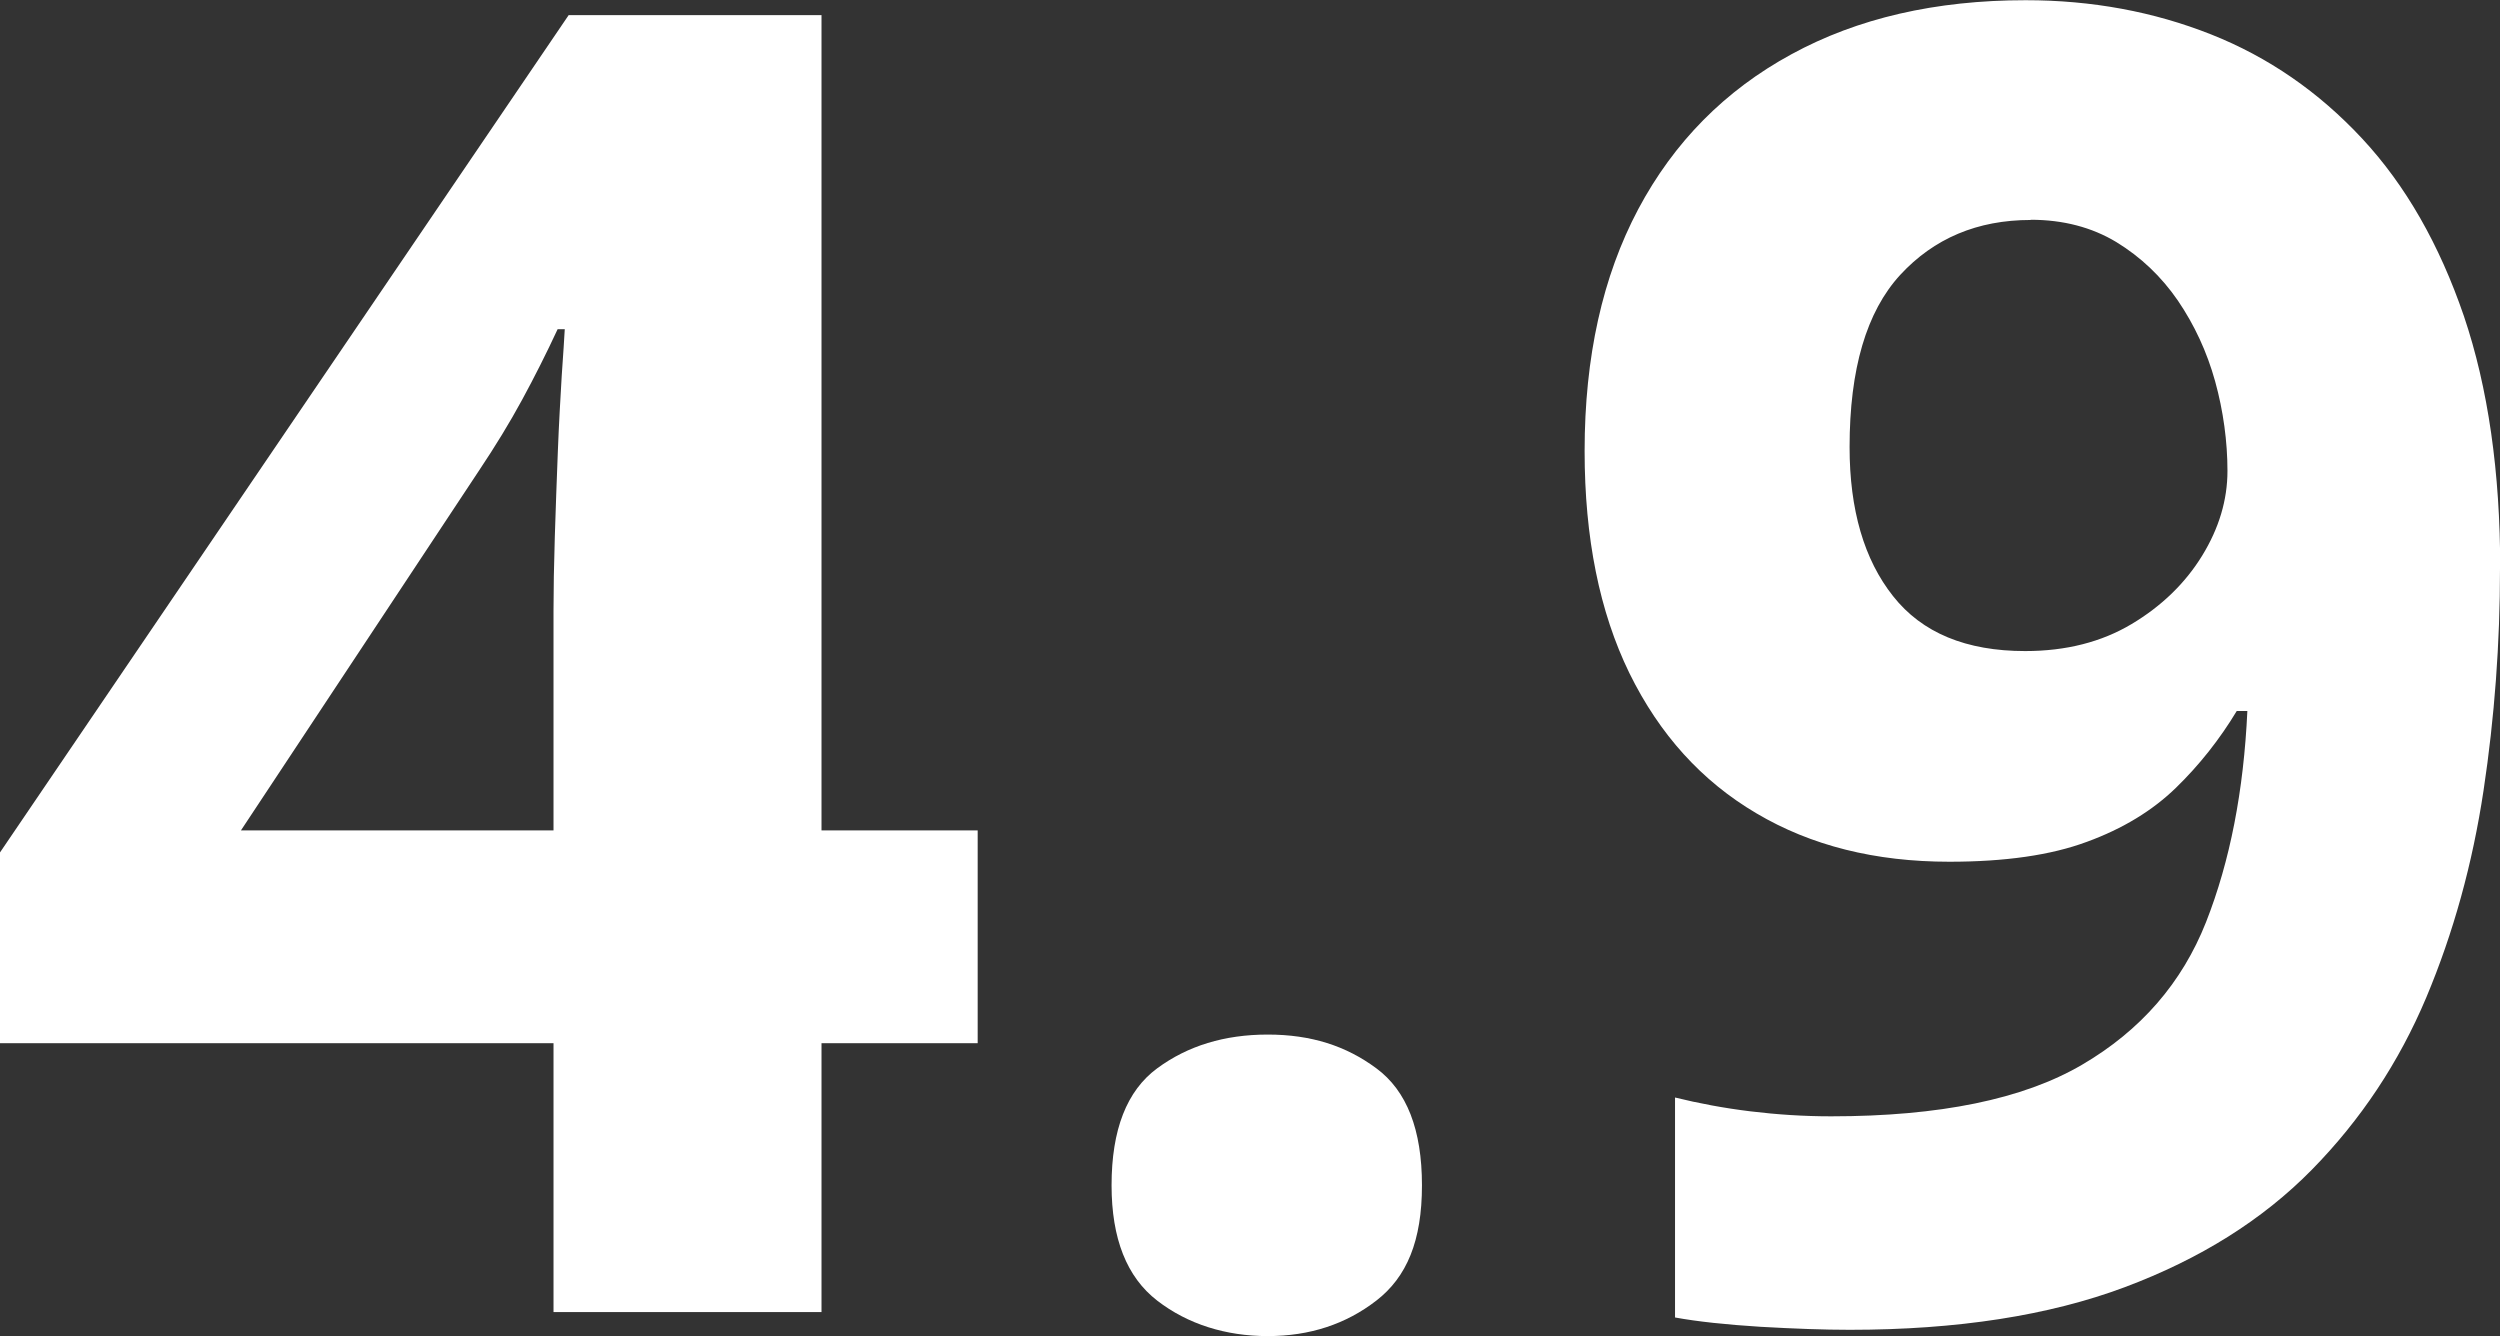
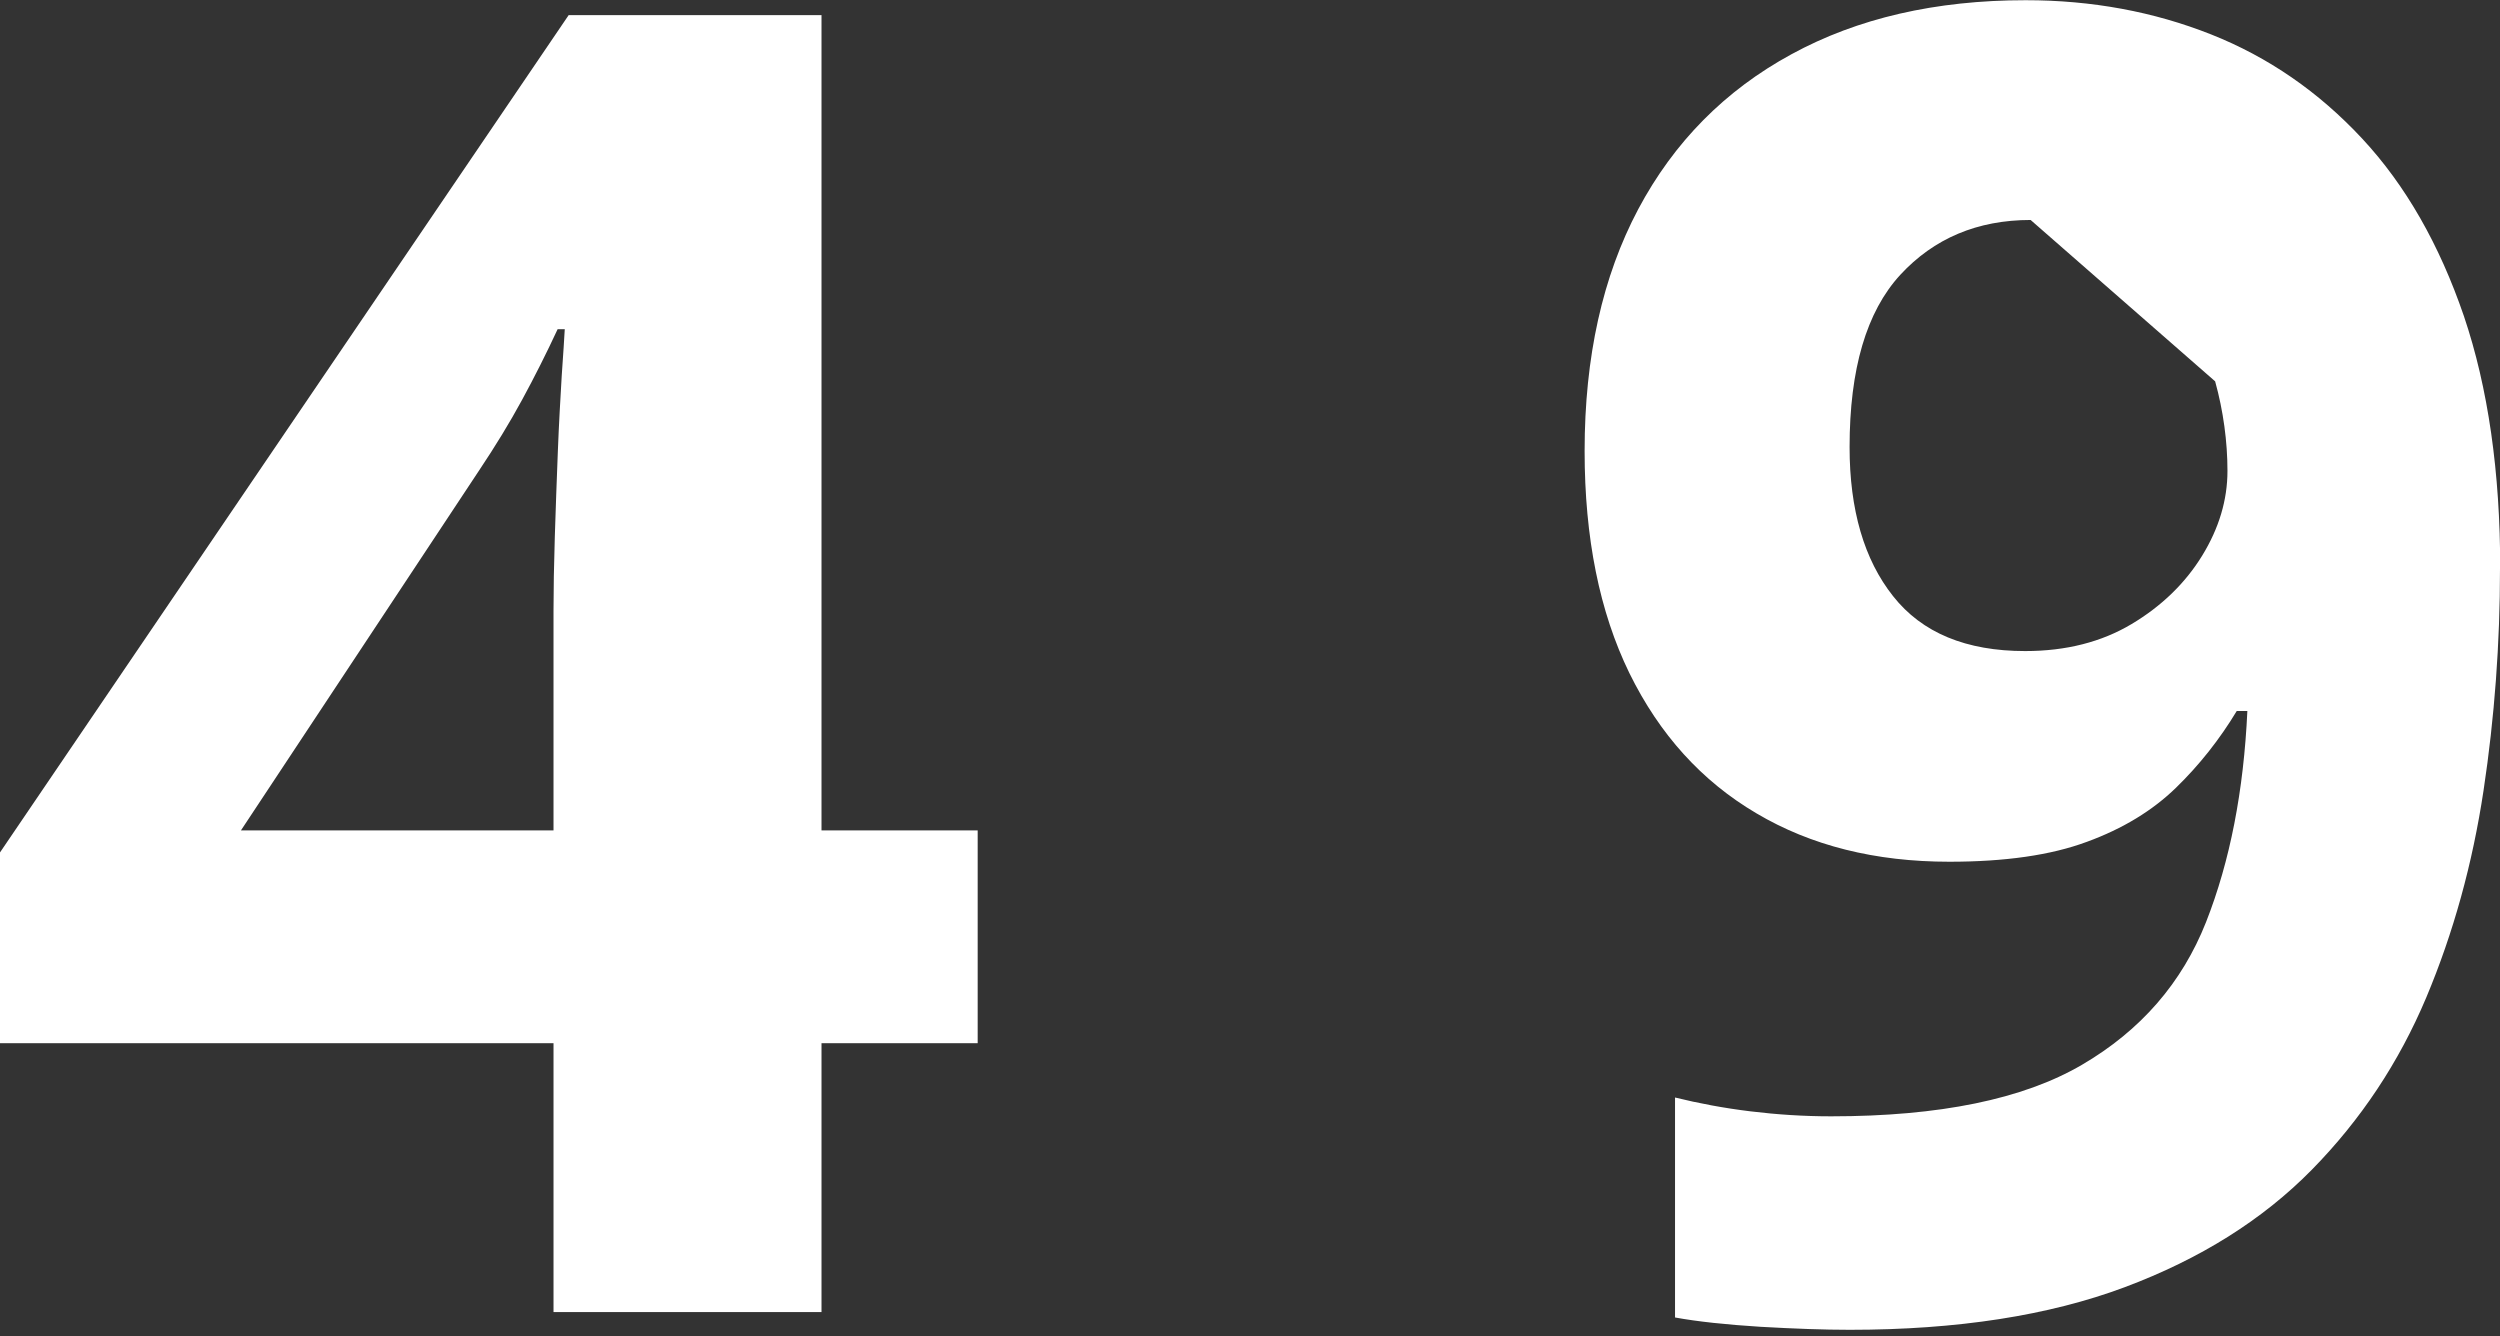
<svg xmlns="http://www.w3.org/2000/svg" id="Layer_2" data-name="Layer 2" viewBox="0 0 115.58 61.77">
  <rect x="0" y="0" width="115.58" height="61.77" fill="#333333" stroke="none" />
  <defs>
    <style>
      .cls-1 {
        fill: #fff;
      }
    </style>
  </defs>
  <g id="Layer_1-2" data-name="Layer 1">
    <g>
      <path class="cls-1" d="M45.2,48.23h-7.22v12.43h-12.39v-12.43H0v-8.82L26.29.7h11.69v37.69h7.22v9.84ZM25.59,38.39v-10.17c0-.96.02-2.09.06-3.4s.09-2.62.14-3.94c.05-1.31.12-2.48.18-3.51.07-1.03.12-1.74.14-2.15h-.33c-.52,1.12-1.07,2.21-1.64,3.26-.57,1.05-1.24,2.15-2.01,3.3l-10.99,16.61h14.44Z" />
-       <path class="cls-1" d="M51.39,54.8c0-2.57.7-4.37,2.11-5.41,1.41-1.04,3.11-1.56,5.11-1.56s3.62.52,5.02,1.56c1.41,1.04,2.11,2.84,2.11,5.41s-.7,4.24-2.11,5.33c-1.41,1.09-3.08,1.64-5.02,1.64s-3.7-.55-5.11-1.64c-1.41-1.09-2.11-2.87-2.11-5.33Z" />
-       <path class="cls-1" d="M115.58,26.29c0,3.45-.25,6.86-.76,10.25-.51,3.39-1.39,6.58-2.65,9.58-1.26,2.99-3.02,5.65-5.29,7.96-2.27,2.31-5.15,4.12-8.65,5.43-3.5,1.31-7.74,1.97-12.71,1.97-1.18,0-2.56-.05-4.14-.14-1.59-.1-2.9-.24-3.94-.43v-10.17c1.09.27,2.26.49,3.49.64,1.23.15,2.47.23,3.73.23,5,0,8.87-.79,11.59-2.38,2.72-1.59,4.63-3.79,5.74-6.6,1.11-2.82,1.74-6.07,1.91-9.76h-.49c-.79,1.31-1.73,2.5-2.81,3.55-1.08,1.05-2.45,1.89-4.12,2.5-1.67.62-3.79.92-6.36.92-3.42,0-6.39-.74-8.92-2.24-2.53-1.49-4.48-3.65-5.87-6.48-1.38-2.83-2.07-6.25-2.07-10.27,0-4.35.83-8.07,2.48-11.18,1.65-3.1,4.01-5.49,7.08-7.16,3.06-1.67,6.67-2.5,10.83-2.5,3.06,0,5.92.53,8.57,1.58,2.65,1.05,4.98,2.66,6.99,4.82,2.01,2.16,3.57,4.9,4.7,8.2,1.12,3.31,1.68,7.21,1.68,11.69ZM93.88,10.17c-2.46,0-4.47.85-6.03,2.54-1.56,1.7-2.34,4.35-2.34,7.96,0,2.9.67,5.2,2.01,6.89,1.34,1.7,3.38,2.54,6.11,2.54,1.89,0,3.53-.42,4.92-1.25,1.39-.83,2.48-1.89,3.26-3.16s1.17-2.58,1.17-3.92-.19-2.77-.57-4.14c-.38-1.37-.96-2.61-1.72-3.73-.77-1.12-1.72-2.02-2.85-2.71-1.13-.68-2.45-1.03-3.96-1.03Z" />
+       <path class="cls-1" d="M115.58,26.29c0,3.45-.25,6.86-.76,10.25-.51,3.39-1.39,6.58-2.65,9.58-1.26,2.99-3.02,5.65-5.29,7.96-2.27,2.31-5.15,4.12-8.65,5.43-3.5,1.31-7.74,1.97-12.71,1.97-1.18,0-2.56-.05-4.14-.14-1.59-.1-2.9-.24-3.94-.43v-10.17c1.09.27,2.26.49,3.49.64,1.23.15,2.47.23,3.73.23,5,0,8.87-.79,11.59-2.38,2.72-1.59,4.63-3.79,5.74-6.6,1.11-2.82,1.74-6.07,1.91-9.76h-.49c-.79,1.31-1.73,2.5-2.81,3.55-1.08,1.05-2.45,1.89-4.12,2.5-1.67.62-3.79.92-6.36.92-3.42,0-6.39-.74-8.92-2.24-2.53-1.49-4.48-3.65-5.87-6.48-1.38-2.83-2.07-6.25-2.07-10.27,0-4.35.83-8.07,2.48-11.18,1.65-3.1,4.01-5.49,7.08-7.16,3.06-1.67,6.67-2.5,10.83-2.5,3.06,0,5.92.53,8.57,1.58,2.65,1.05,4.98,2.66,6.99,4.82,2.01,2.16,3.57,4.9,4.7,8.2,1.12,3.31,1.68,7.21,1.68,11.69ZM93.88,10.17c-2.46,0-4.47.85-6.03,2.54-1.56,1.7-2.34,4.35-2.34,7.96,0,2.9.67,5.2,2.01,6.89,1.34,1.7,3.38,2.54,6.11,2.54,1.89,0,3.53-.42,4.92-1.25,1.39-.83,2.48-1.89,3.26-3.16s1.17-2.58,1.17-3.92-.19-2.77-.57-4.14Z" />
    </g>
  </g>
</svg>